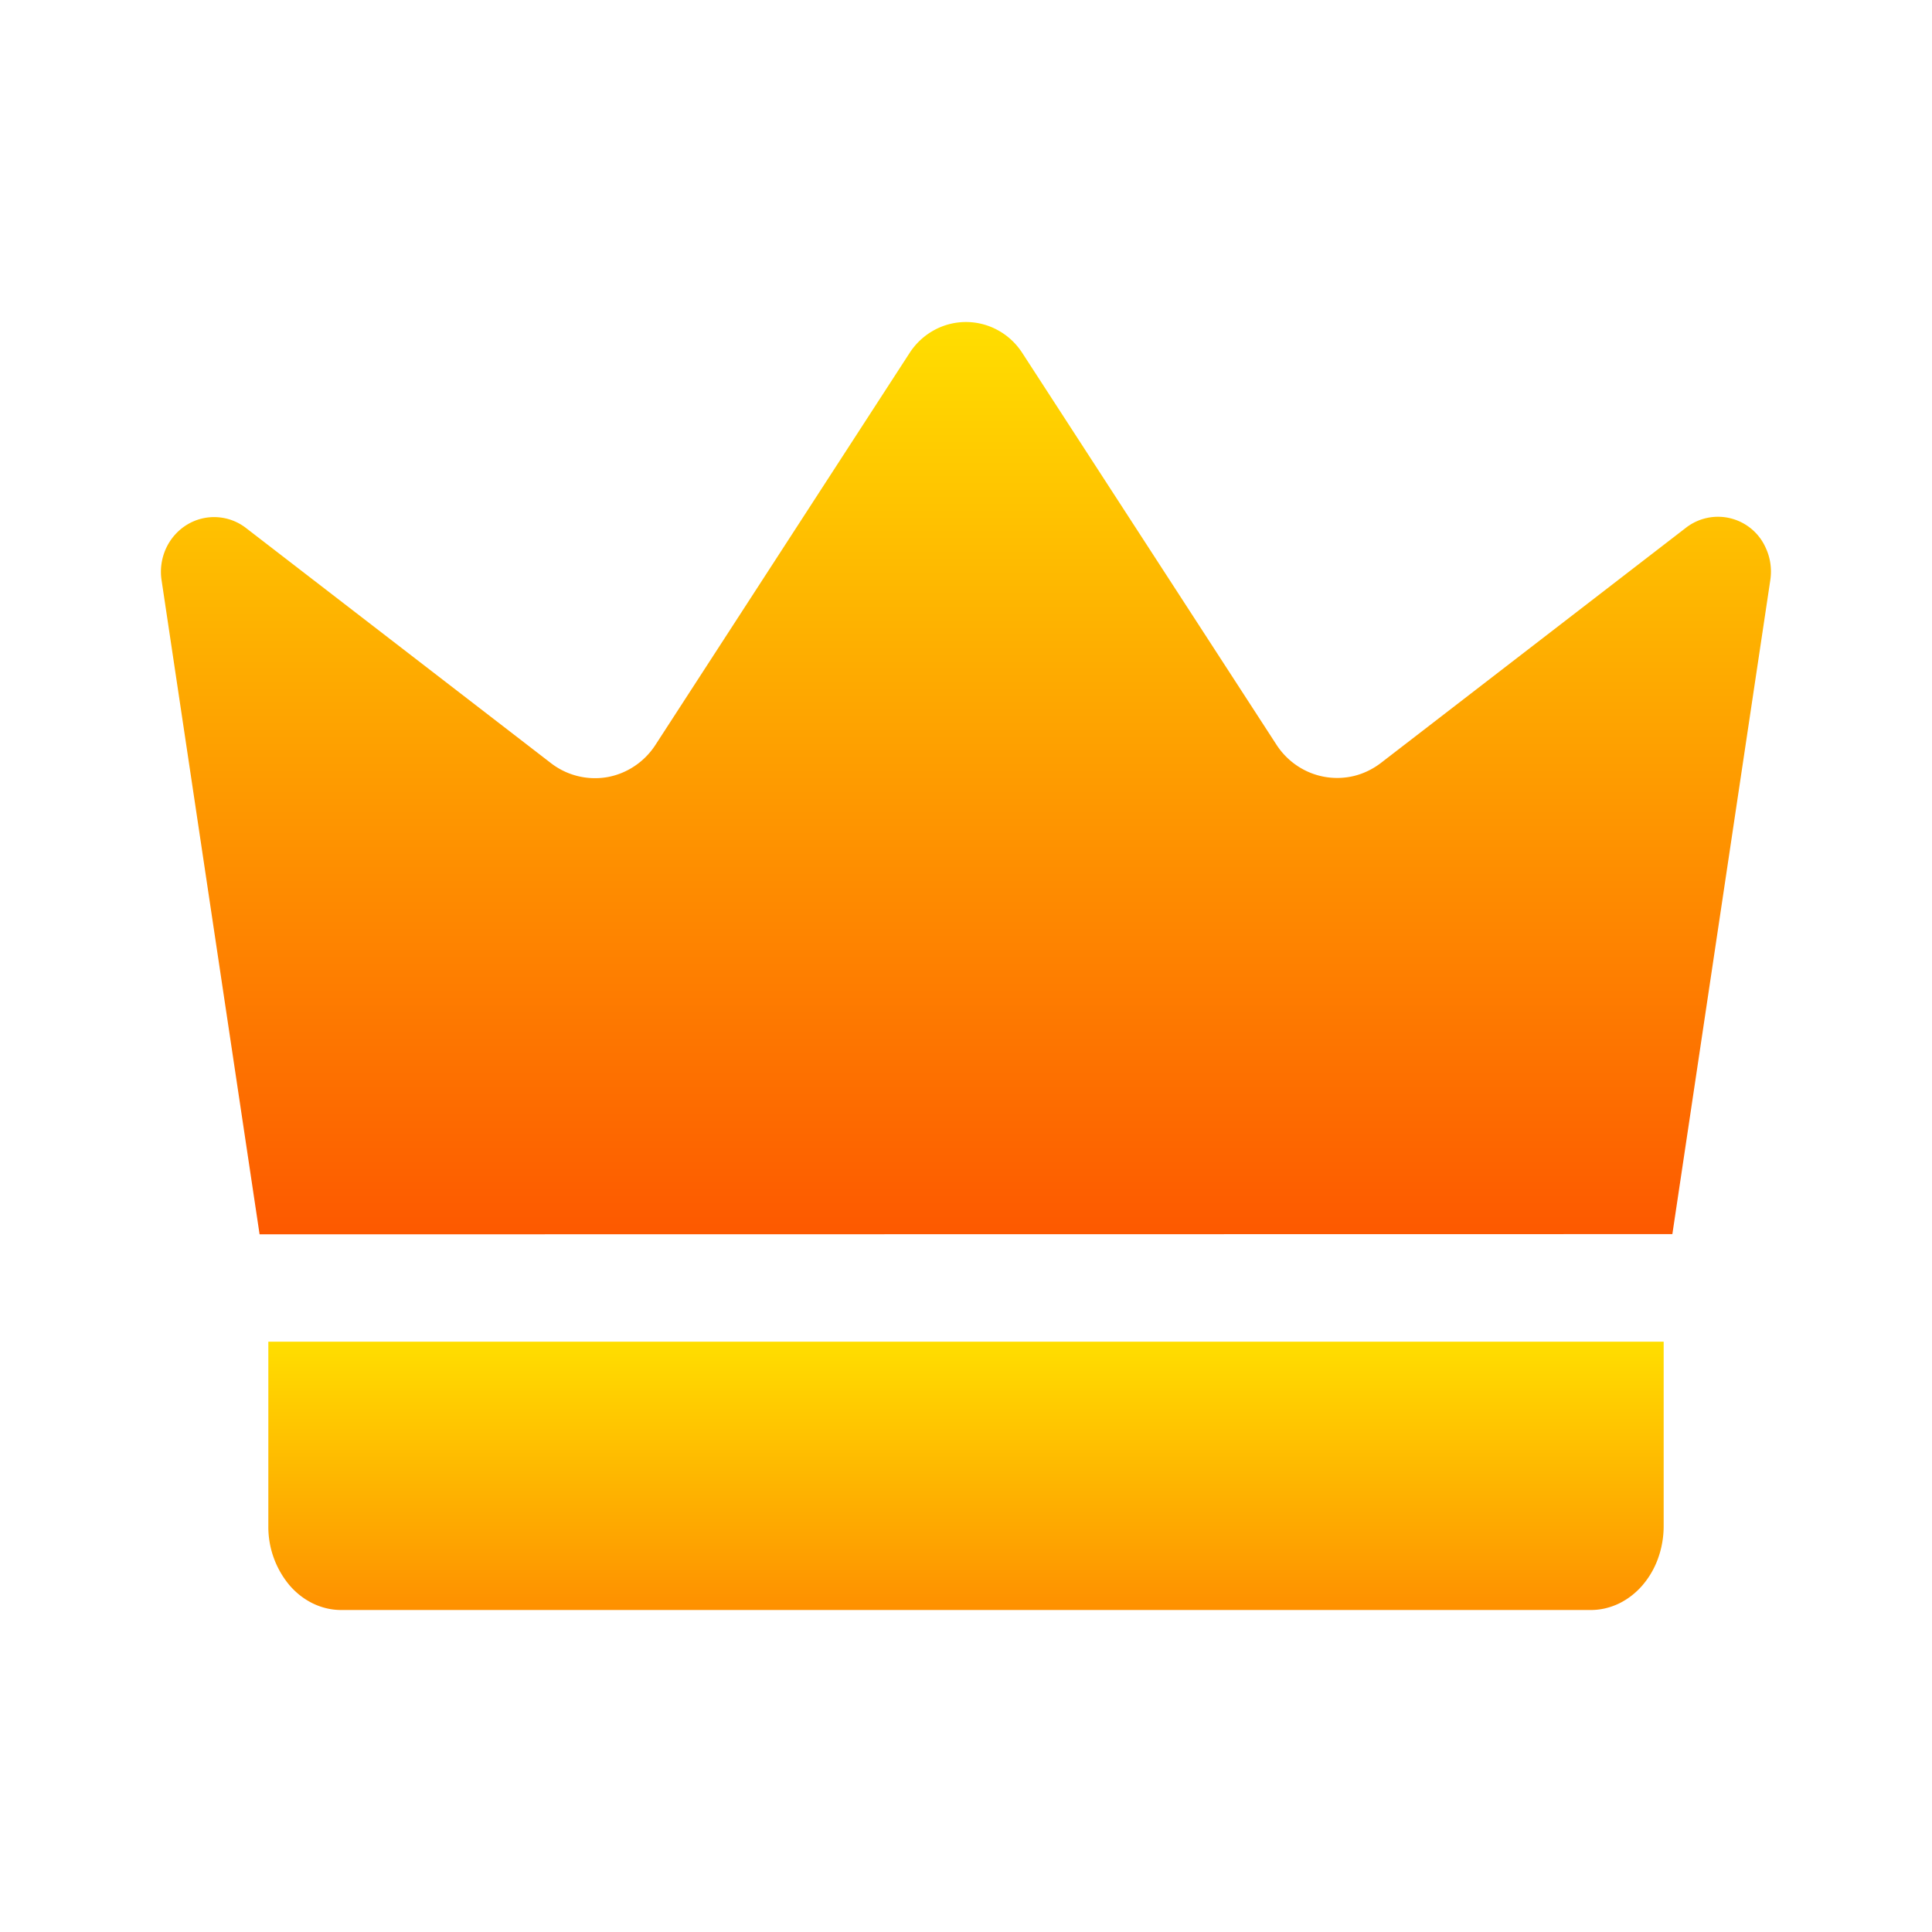
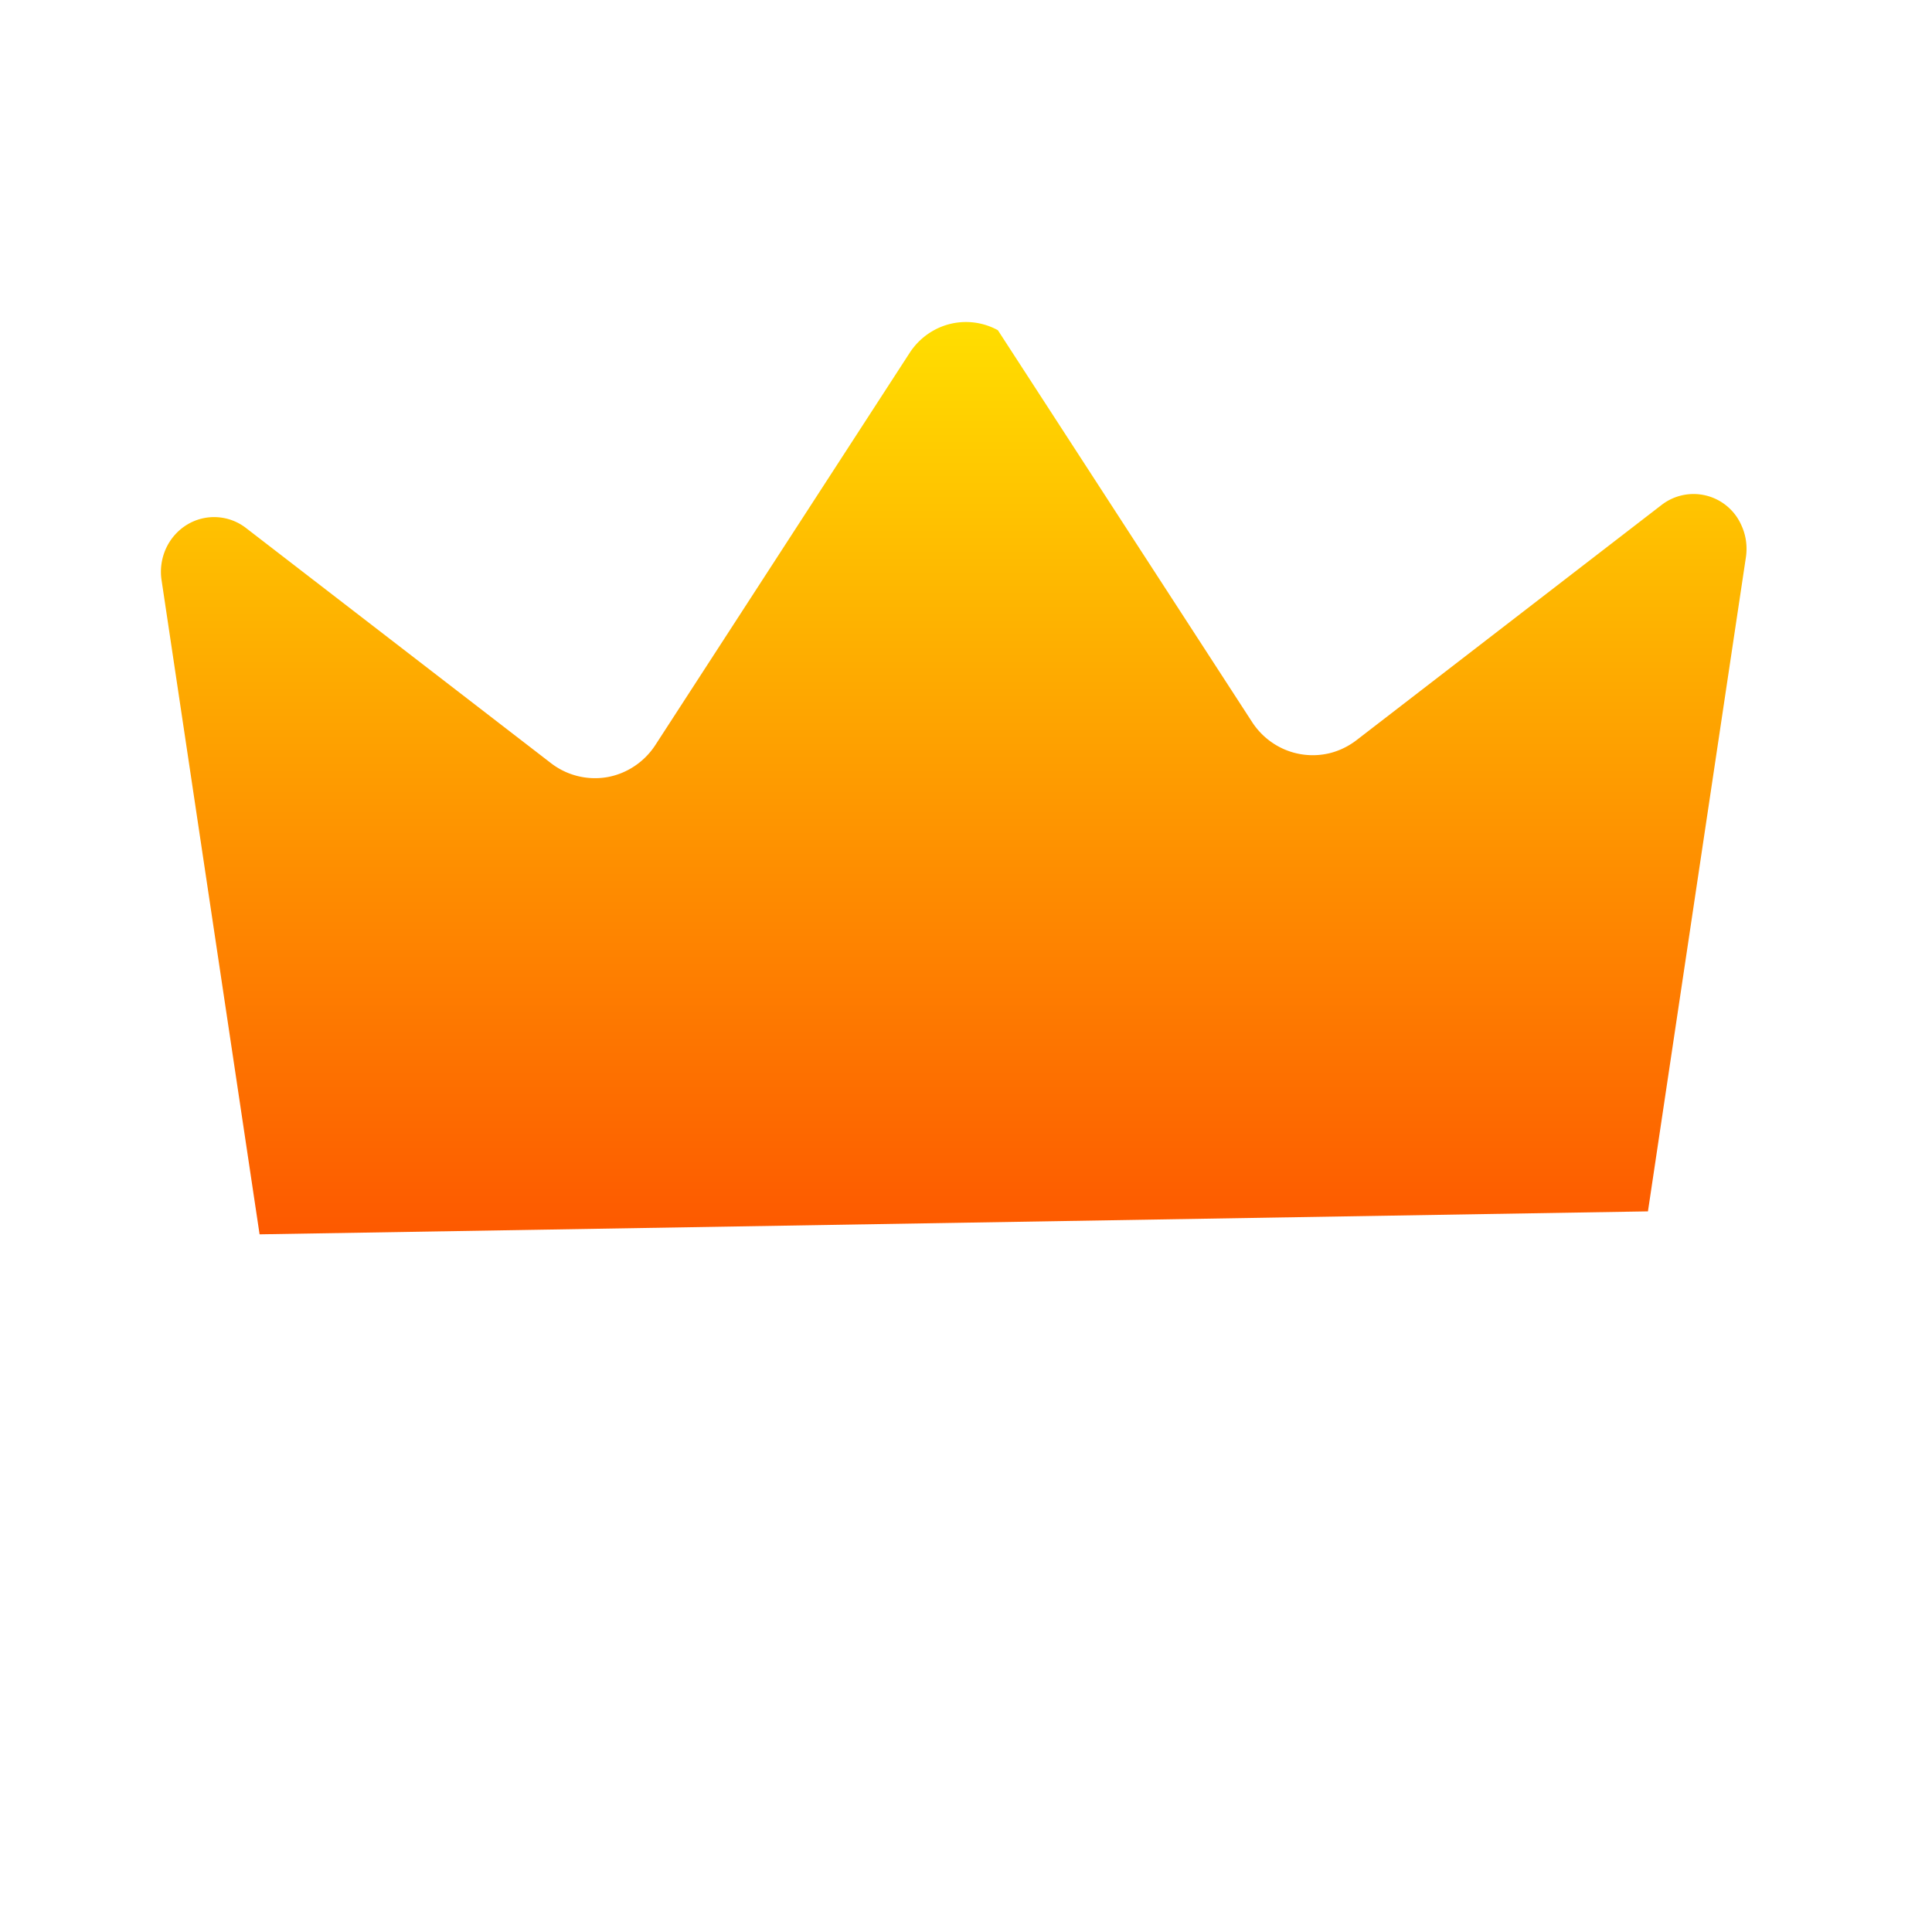
<svg xmlns="http://www.w3.org/2000/svg" width="36" height="36" viewBox="0 0 36 36" fill="none">
-   <path d="M4.837 23 3.01 10.807c-.03-.2 0-.404.083-.587.084-.183.219-.336.387-.44a.97.97 0 0 1 1.103.058l5.686 4.384a1.342 1.342 0 0 0 1.045.259c.181-.032.355-.102.51-.206.155-.103.288-.238.39-.396l4.735-7.302c.115-.178.271-.323.455-.424a1.236 1.236 0 0 1 1.19 0c.184.1.34.246.455.424l4.735 7.298c.102.158.235.293.39.396a1.336 1.336 0 0 0 1.059.187c.18-.045.348-.127.496-.24l5.686-4.384a.973.973 0 0 1 1.49.382c.084.183.112.387.083.587-.61 4.064-1.217 8.128-1.826 12.193L4.837 23z" fill="url(#iyru407gfa)" />
-   <path d="M5 25h26v3.436c0 .205-.035.408-.103.598a1.6 1.6 0 0 1-.294.508c-.126.145-.276.26-.44.339-.165.078-.34.119-.519.119H6.356c-.36 0-.705-.165-.959-.458A1.695 1.695 0 0 1 5 28.435V25z" fill="url(#eh7kmmu0cb)" />
+   <path d="M4.837 23 3.01 10.807c-.03-.2 0-.404.083-.587.084-.183.219-.336.387-.44a.97.97 0 0 1 1.103.058l5.686 4.384a1.342 1.342 0 0 0 1.045.259c.181-.032.355-.102.51-.206.155-.103.288-.238.39-.396l4.735-7.302c.115-.178.271-.323.455-.424a1.236 1.236 0 0 1 1.19 0l4.735 7.298c.102.158.235.293.39.396a1.336 1.336 0 0 0 1.059.187c.18-.045.348-.127.496-.24l5.686-4.384a.973.973 0 0 1 1.49.382c.084.183.112.387.083.587-.61 4.064-1.217 8.128-1.826 12.193L4.837 23z" fill="url(#iyru407gfa)" />
  <defs>
    <linearGradient id="iyru407gfa" x1="18" y1="23" x2="18" y2="6" gradientUnits="userSpaceOnUse">
      <stop stop-color="#FD5900" />
      <stop offset="1" stop-color="#FFDE00" />
    </linearGradient>
    <linearGradient id="eh7kmmu0cb" x1="18" y1="33.5" x2="18" y2="25" gradientUnits="userSpaceOnUse">
      <stop stop-color="#FD5900" />
      <stop offset="1" stop-color="#FFDE00" />
    </linearGradient>
  </defs>
</svg>